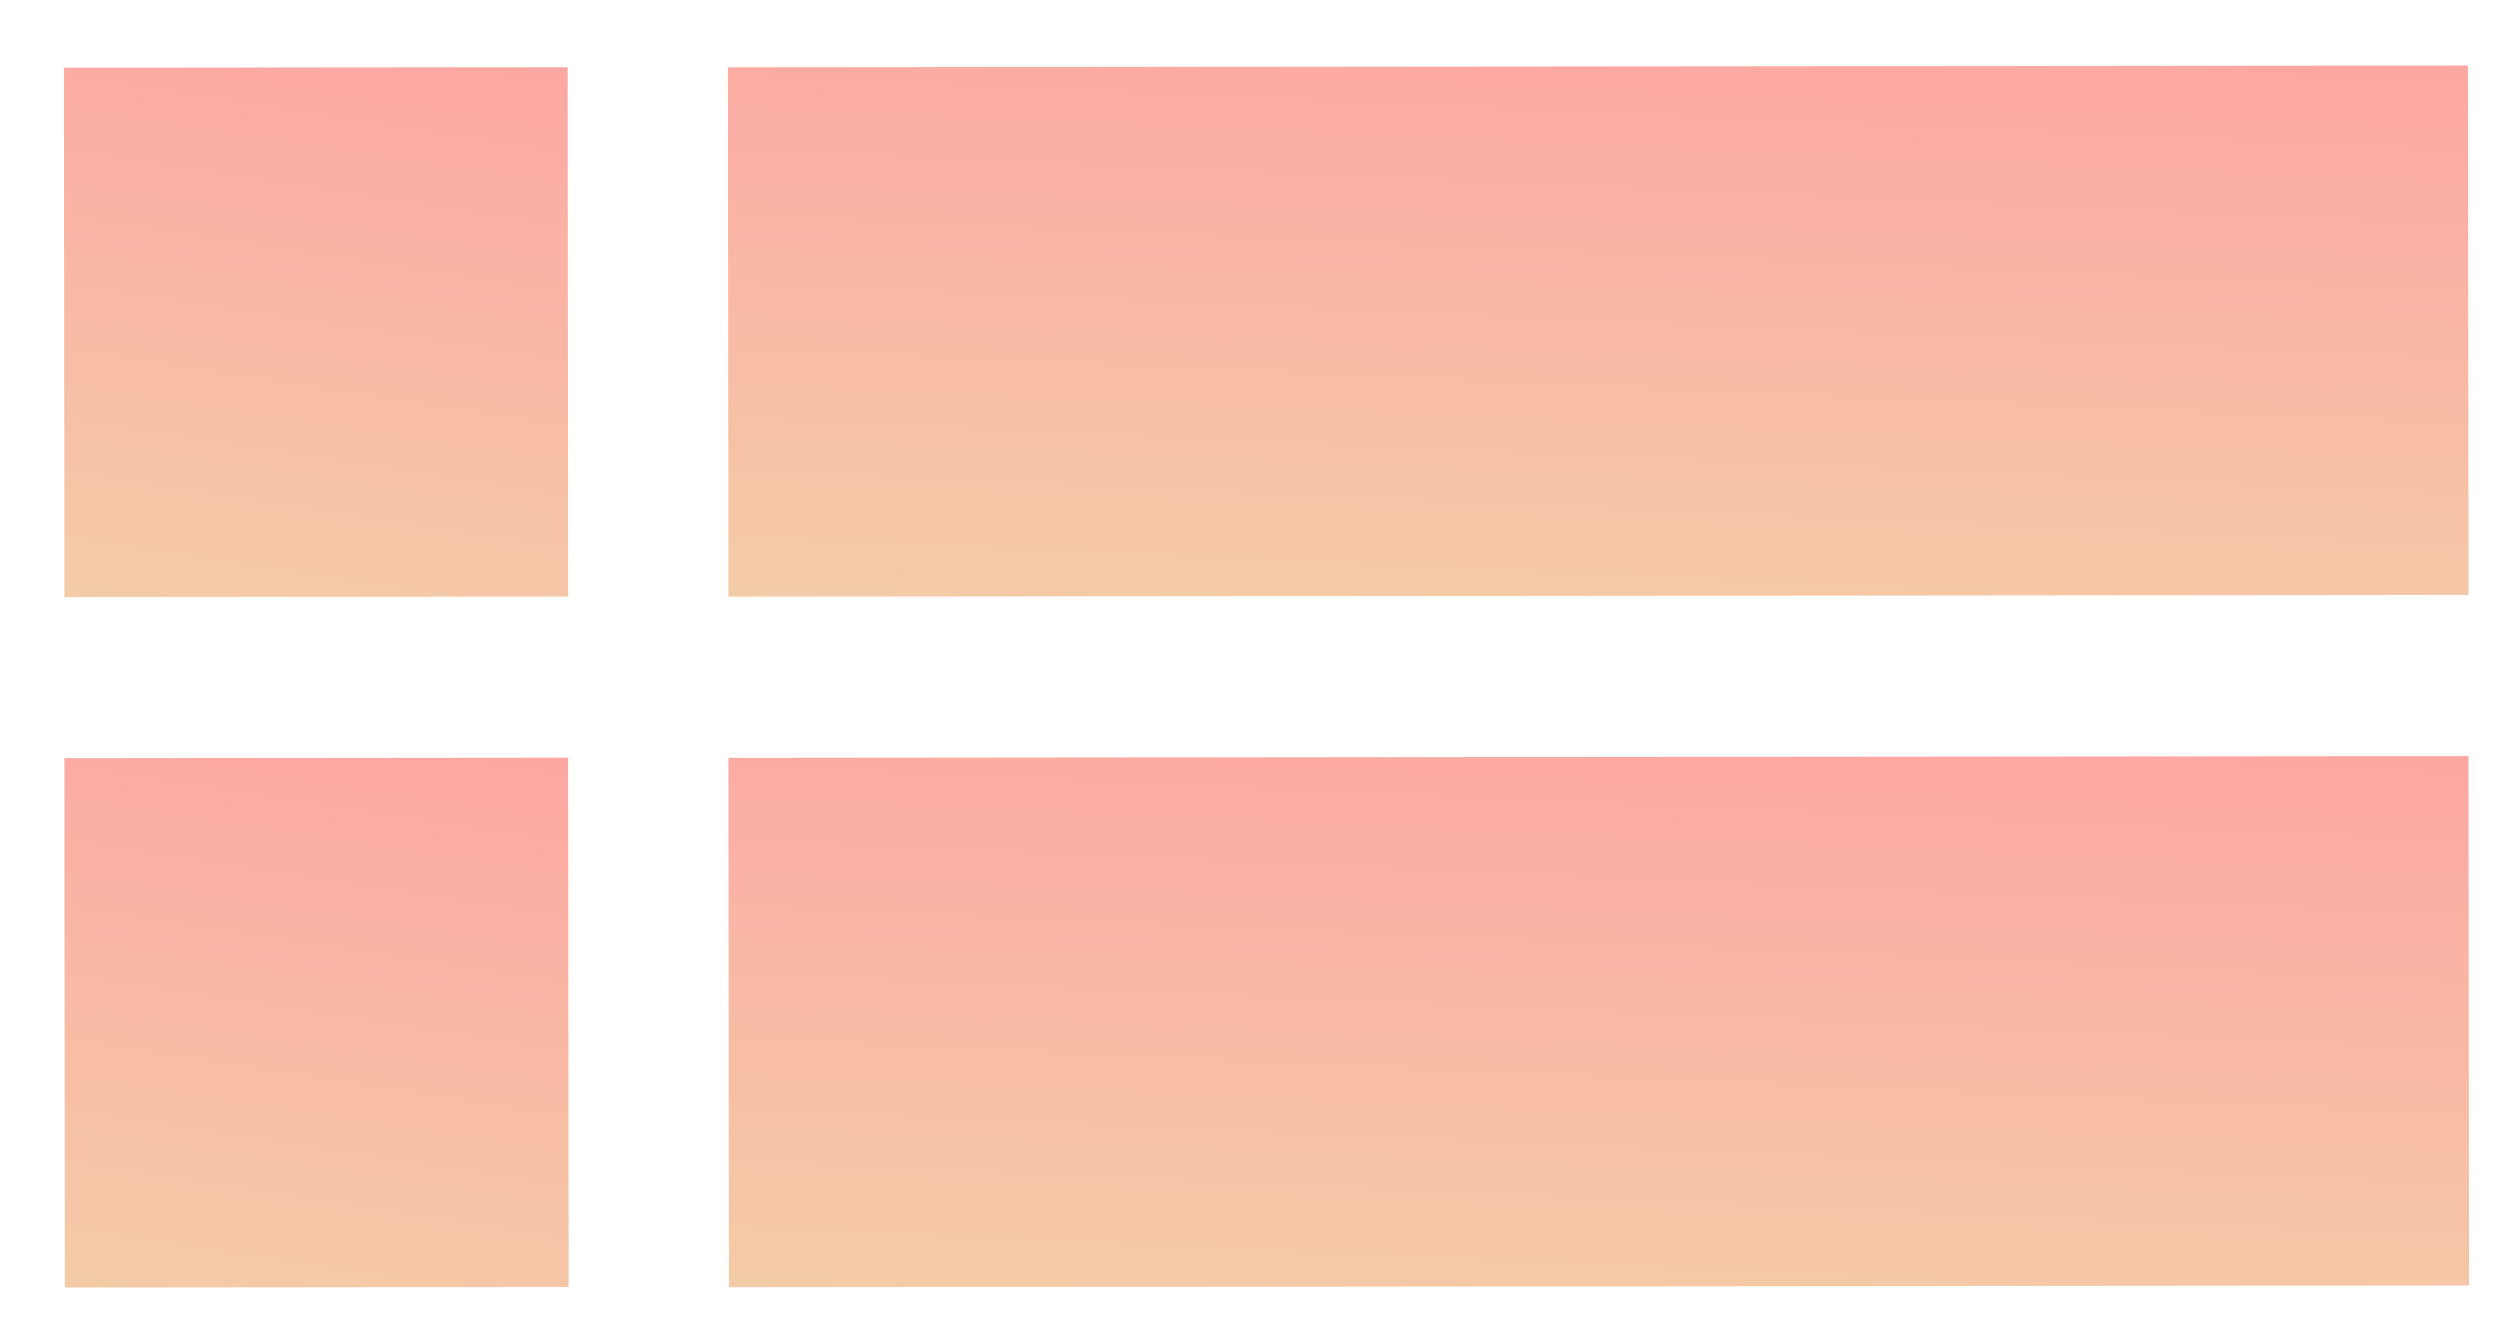
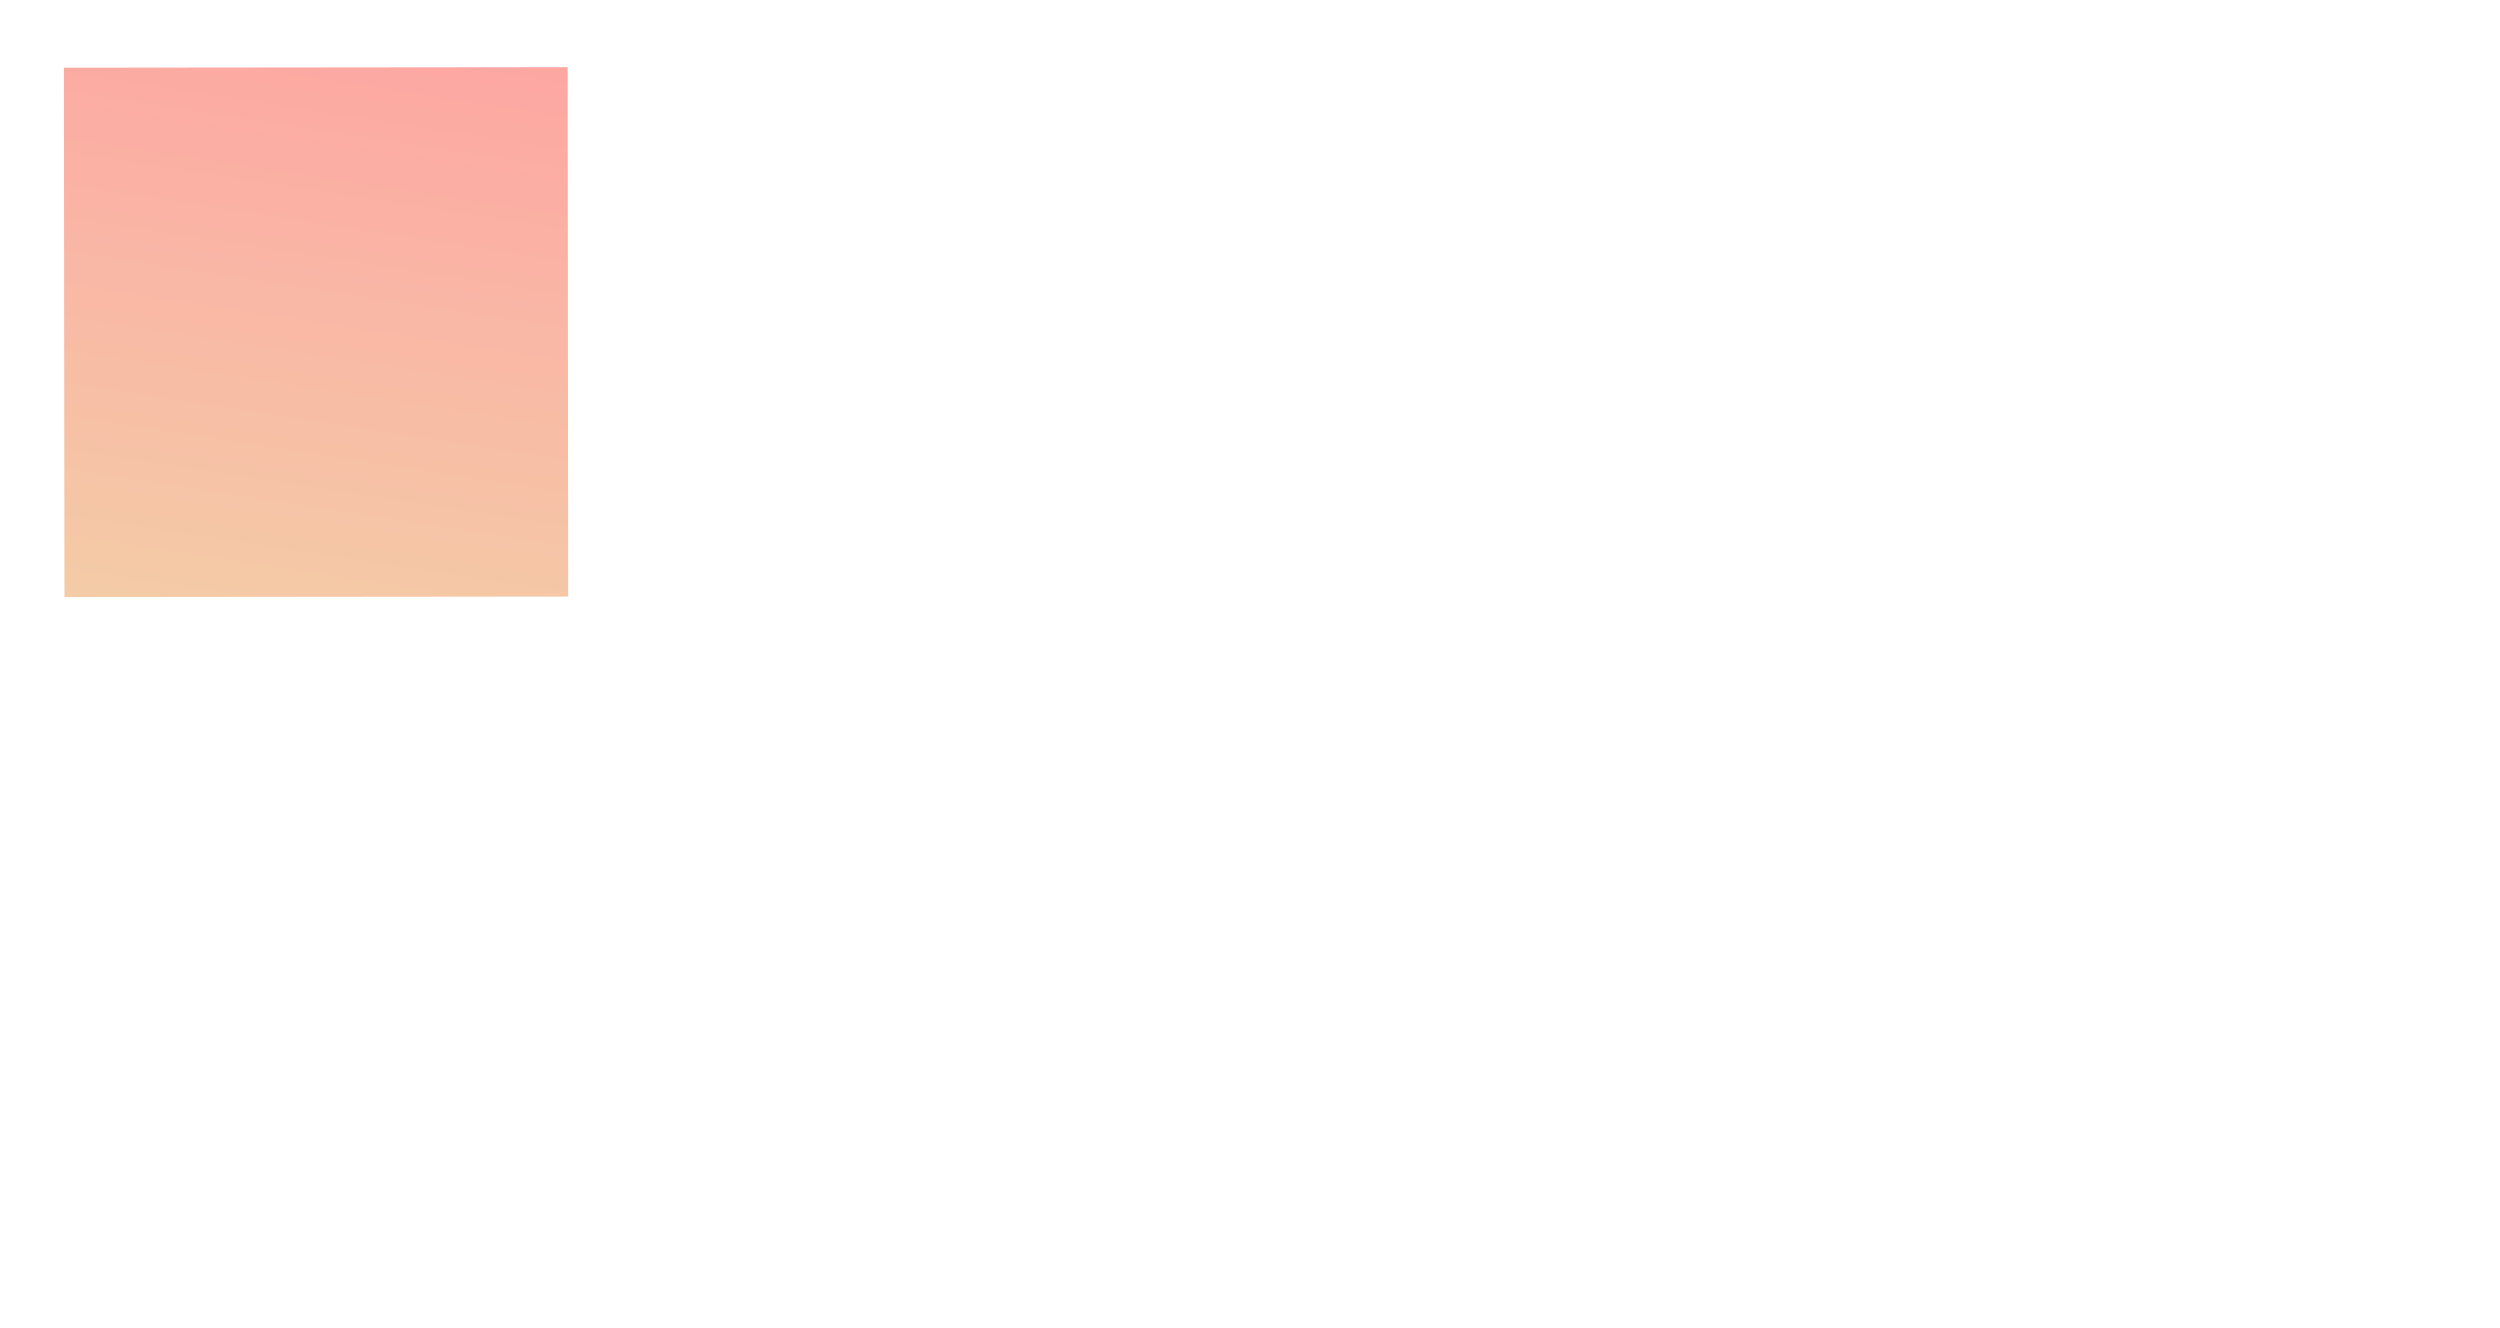
<svg xmlns="http://www.w3.org/2000/svg" width="32" height="17" viewBox="0 0 32 17" fill="none">
  <g opacity="0.4">
-     <rect width="6.776" height="22.273" transform="matrix(0.001 1 -1 0.001 31.59 0.839)" fill="url(#paint0_linear_886_10874)" />
-     <rect width="6.776" height="22.273" transform="matrix(0.001 1 -1 0.001 31.597 9.678)" fill="url(#paint1_linear_886_10874)" />
    <rect width="6.776" height="6.448" transform="matrix(0.001 1 -1 0.001 7.266 0.86)" fill="url(#paint2_linear_886_10874)" />
-     <rect width="6.776" height="6.448" transform="matrix(0.001 1 -1 0.001 7.272 9.698)" fill="url(#paint3_linear_886_10874)" />
  </g>
  <defs>
    <linearGradient id="paint0_linear_886_10874" x1="0" y1="0" x2="7.761" y2="0.349" gradientUnits="userSpaceOnUse">
      <stop stop-color="#FB2219" />
      <stop offset="1" stop-color="#E37E22" />
    </linearGradient>
    <linearGradient id="paint1_linear_886_10874" x1="0" y1="0" x2="7.761" y2="0.349" gradientUnits="userSpaceOnUse">
      <stop stop-color="#FB2219" />
      <stop offset="1" stop-color="#E37E22" />
    </linearGradient>
    <linearGradient id="paint2_linear_886_10874" x1="0" y1="0" x2="7.594" y2="1.179" gradientUnits="userSpaceOnUse">
      <stop stop-color="#FB2219" />
      <stop offset="1" stop-color="#E37E22" />
    </linearGradient>
    <linearGradient id="paint3_linear_886_10874" x1="0" y1="0" x2="7.594" y2="1.179" gradientUnits="userSpaceOnUse">
      <stop stop-color="#FB2219" />
      <stop offset="1" stop-color="#E37E22" />
    </linearGradient>
  </defs>
</svg>